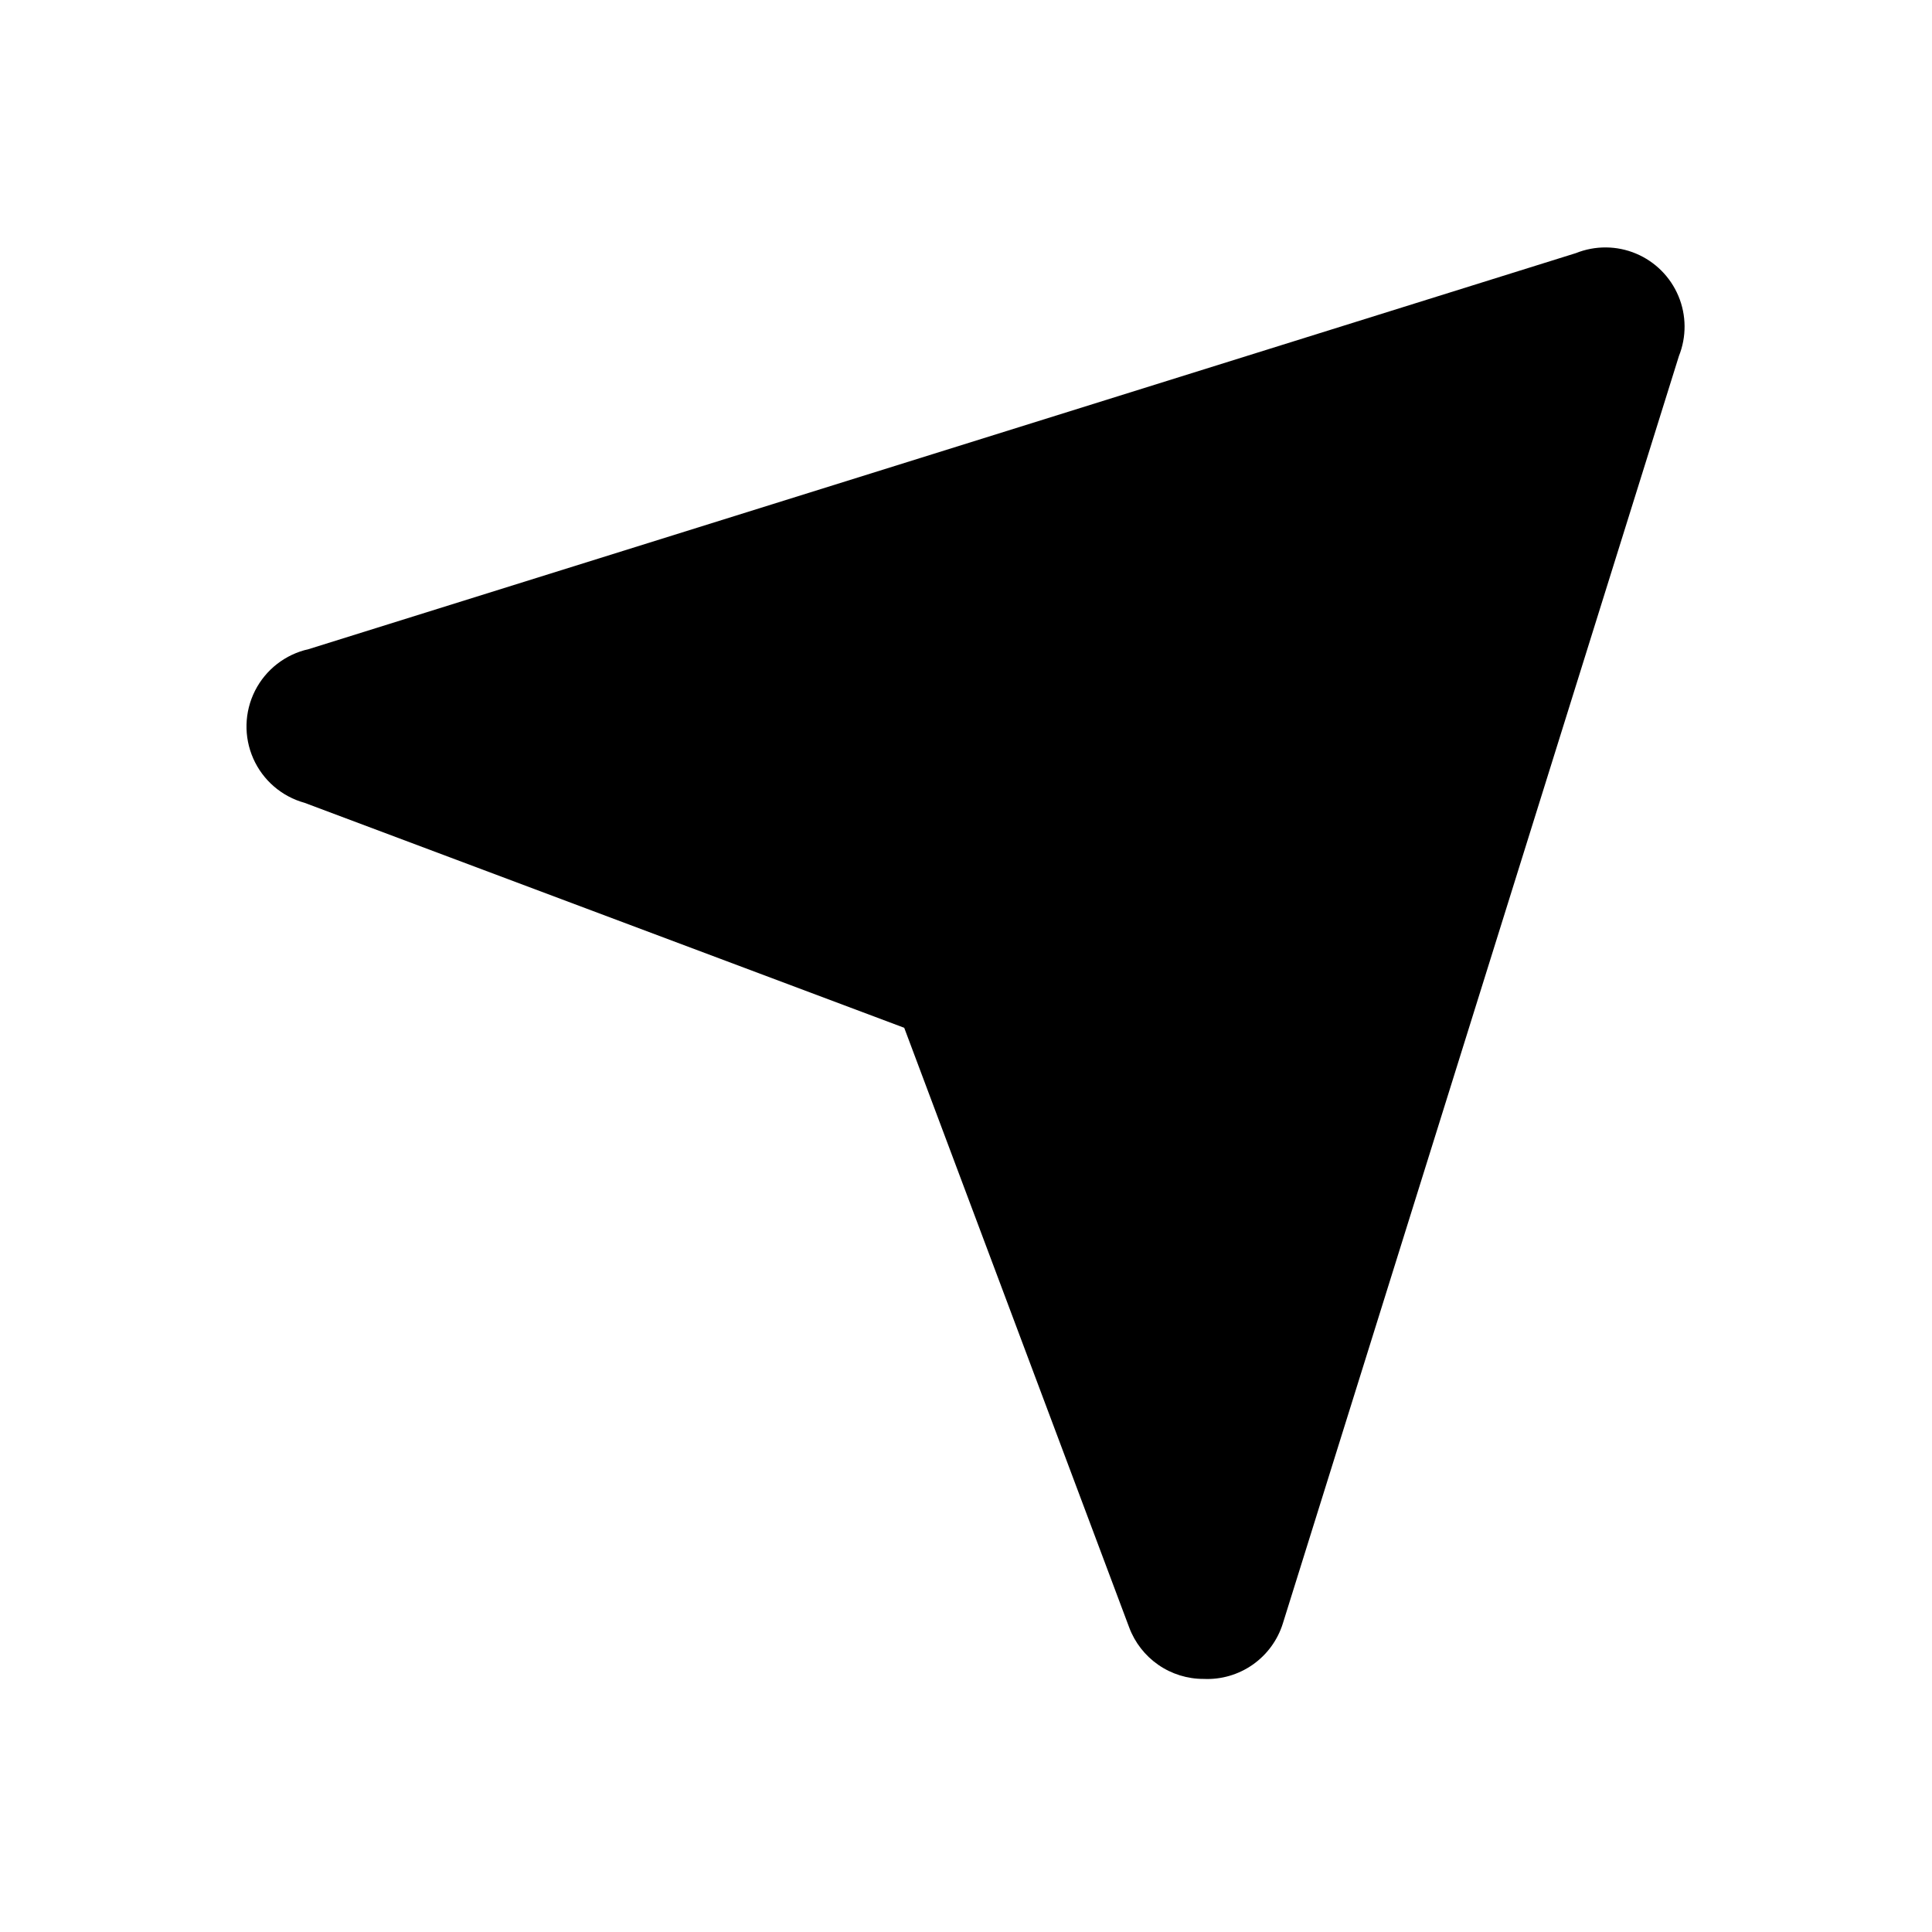
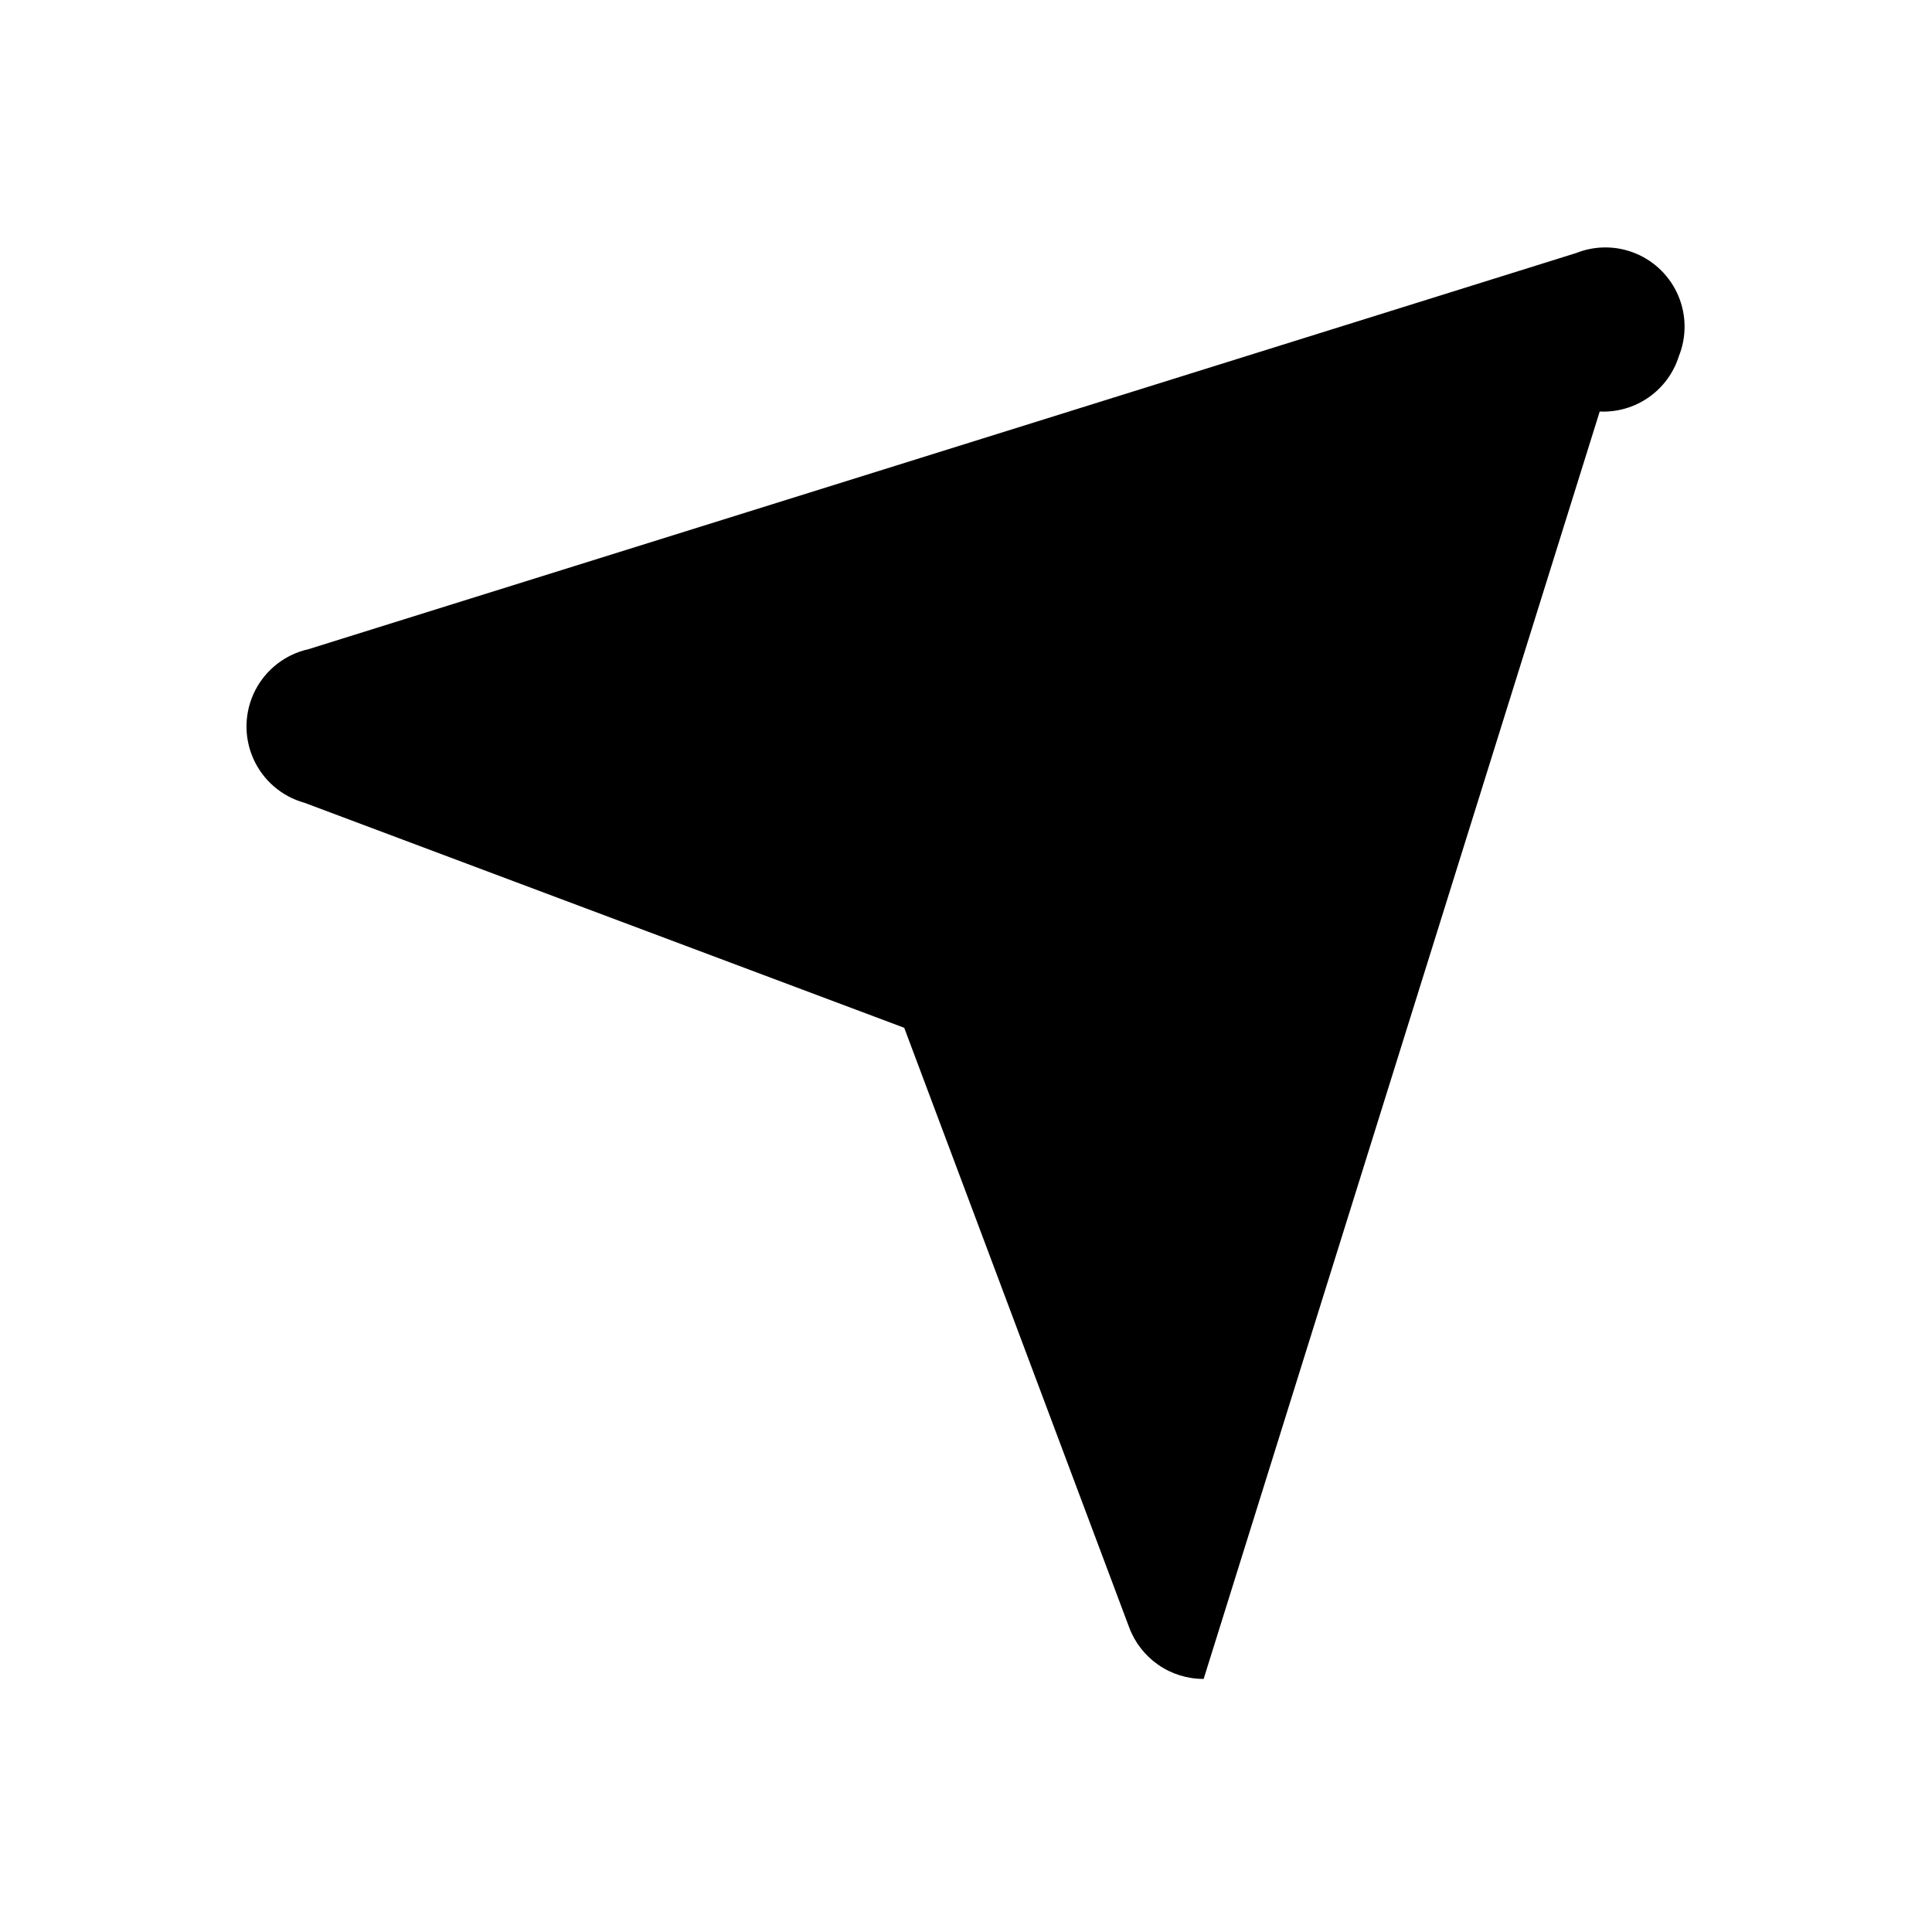
<svg xmlns="http://www.w3.org/2000/svg" fill="#000000" width="800px" height="800px" version="1.1" viewBox="144 144 512 512">
-   <path d="m462.98 588.93c-4.289 0.016-8.48-1.285-12.008-3.723-3.531-2.441-6.227-5.902-7.727-9.922l-59.617-158.91-158.91-59.617c-6.062-1.676-11.055-5.984-13.598-11.738-2.547-5.754-2.375-12.348 0.461-17.961 2.84-5.613 8.043-9.66 14.188-11.023l335.87-104.96c5.117-2.047 10.832-2.004 15.914 0.125 5.078 2.129 9.121 6.172 11.25 11.254 2.129 5.082 2.172 10.797 0.125 15.91l-104.96 335.87v0.004c-1.383 4.422-4.195 8.262-7.992 10.922-3.797 2.656-8.367 3.984-12.996 3.769z" />
+   <path d="m462.98 588.93c-4.289 0.016-8.48-1.285-12.008-3.723-3.531-2.441-6.227-5.902-7.727-9.922l-59.617-158.91-158.91-59.617c-6.062-1.676-11.055-5.984-13.598-11.738-2.547-5.754-2.375-12.348 0.461-17.961 2.84-5.613 8.043-9.66 14.188-11.023l335.87-104.96c5.117-2.047 10.832-2.004 15.914 0.125 5.078 2.129 9.121 6.172 11.25 11.254 2.129 5.082 2.172 10.797 0.125 15.91v0.004c-1.383 4.422-4.195 8.262-7.992 10.922-3.797 2.656-8.367 3.984-12.996 3.769z" />
</svg>